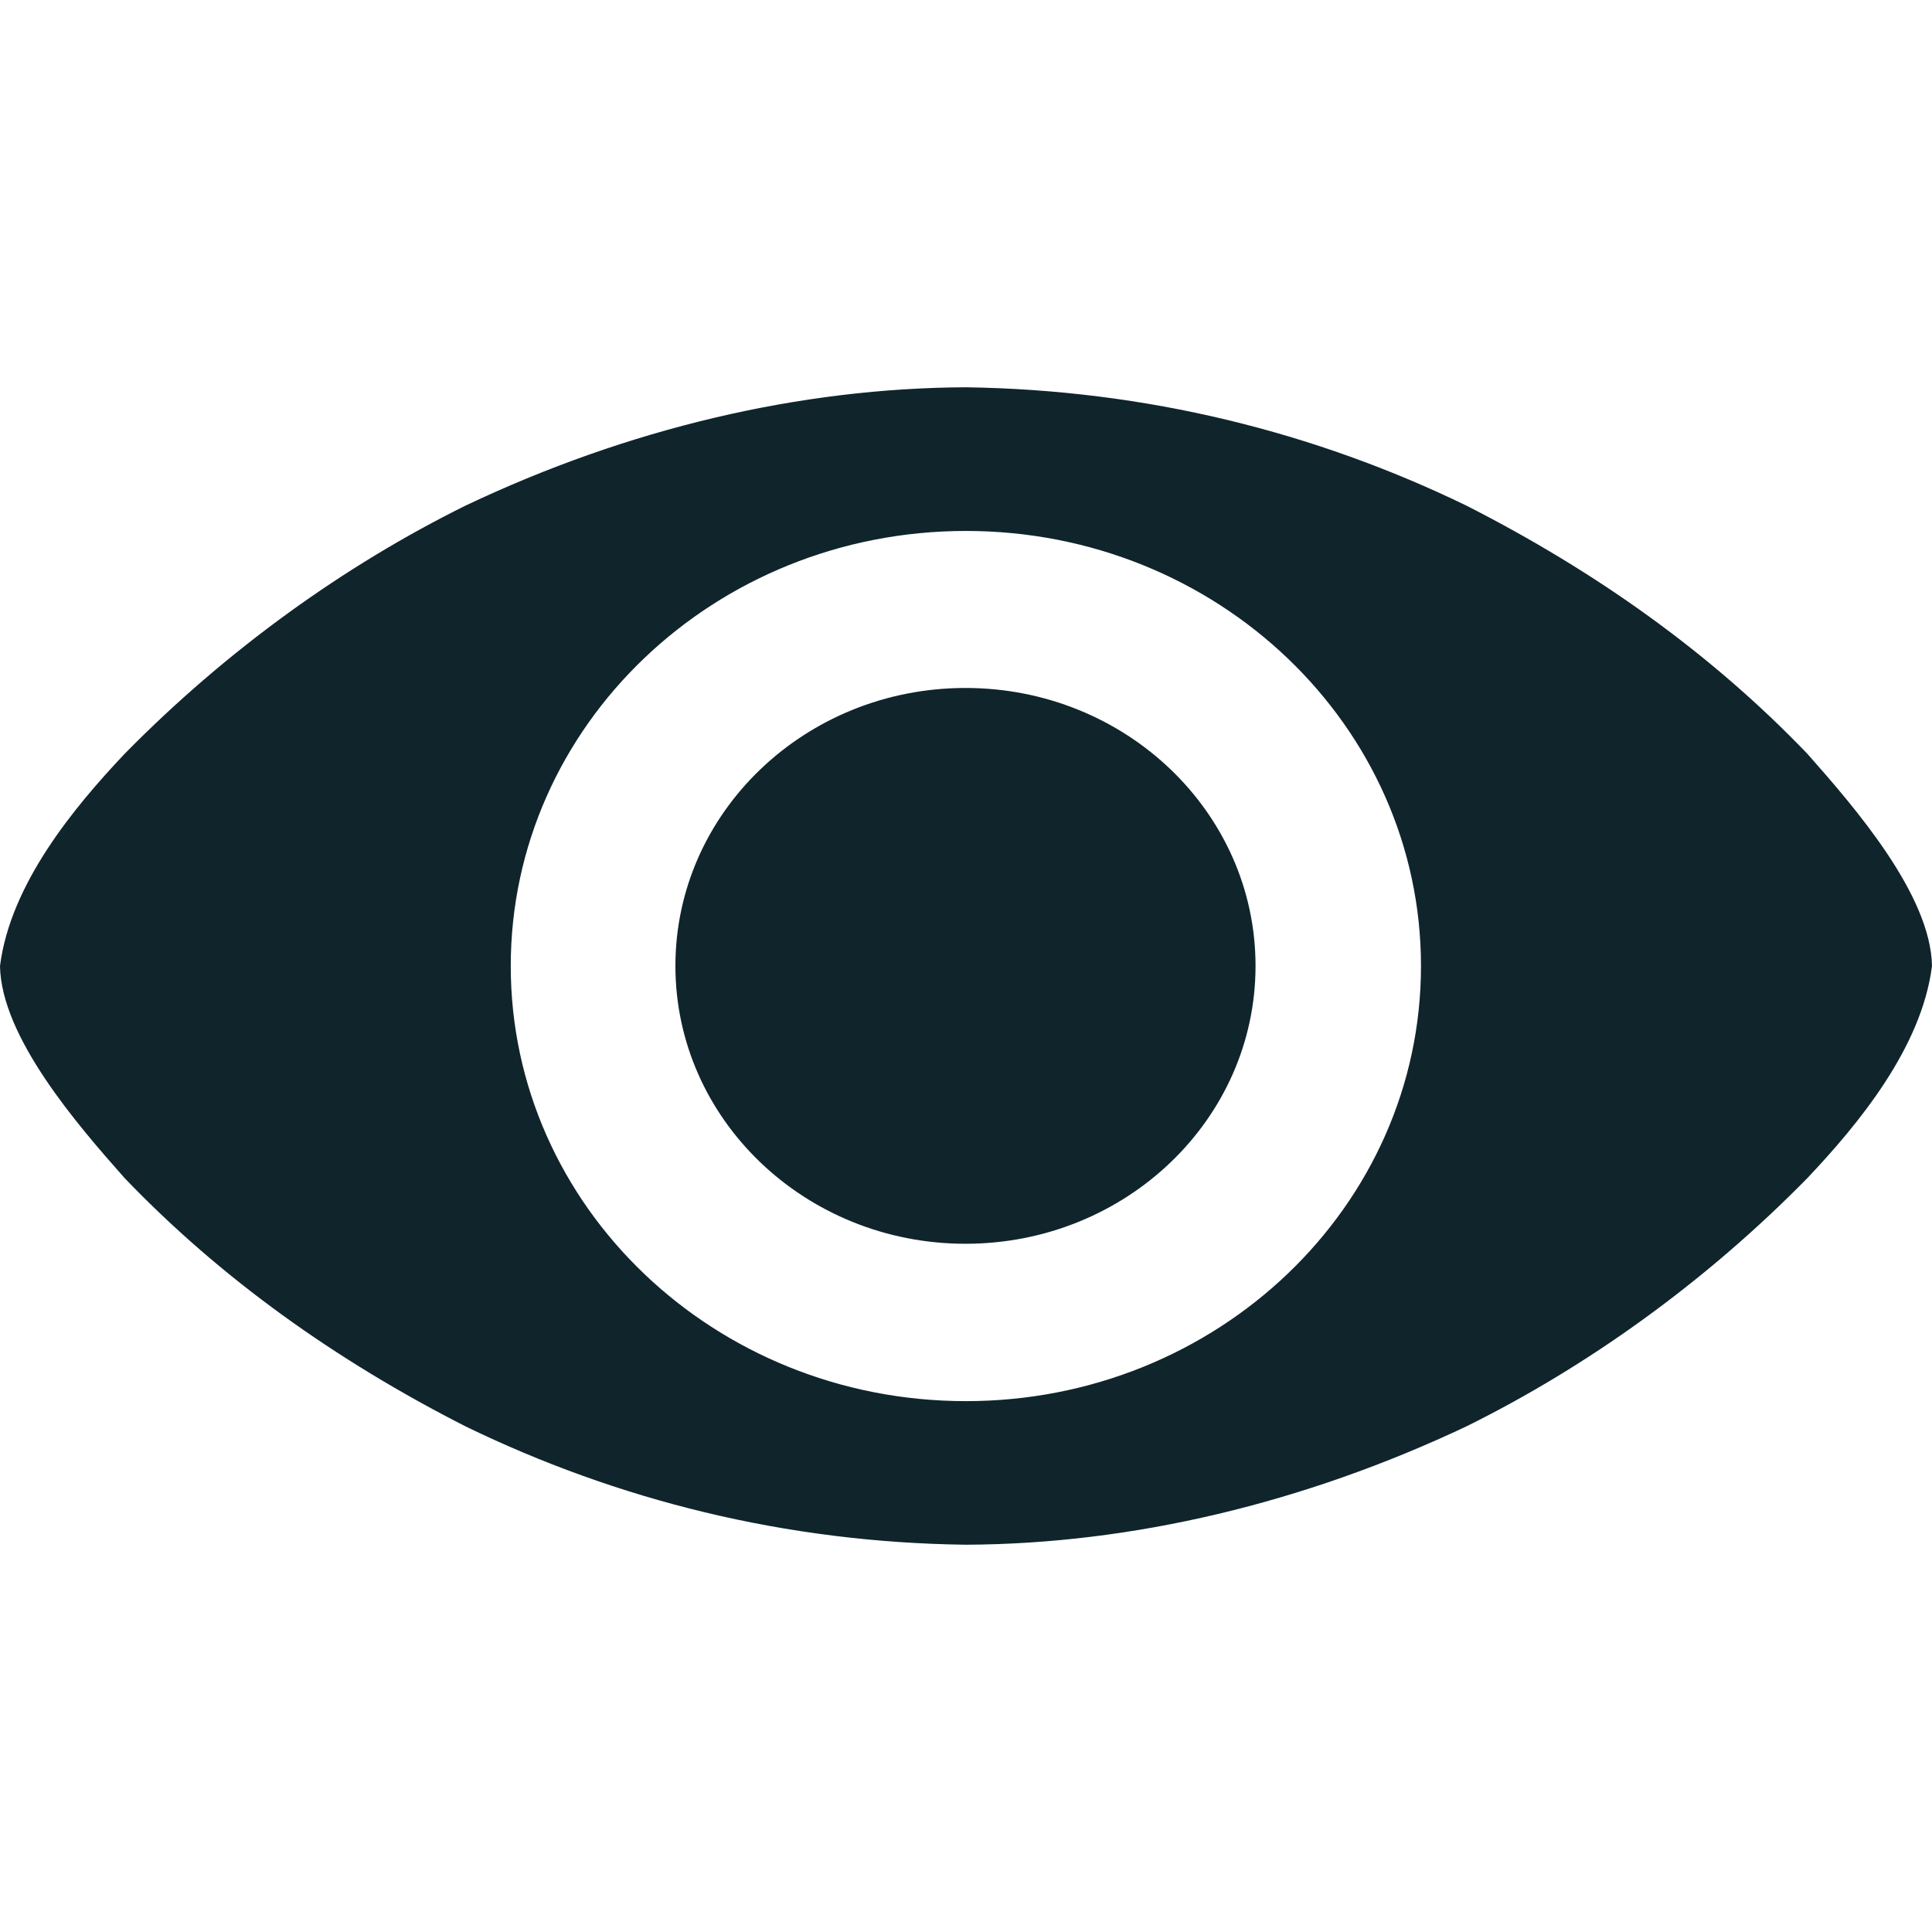
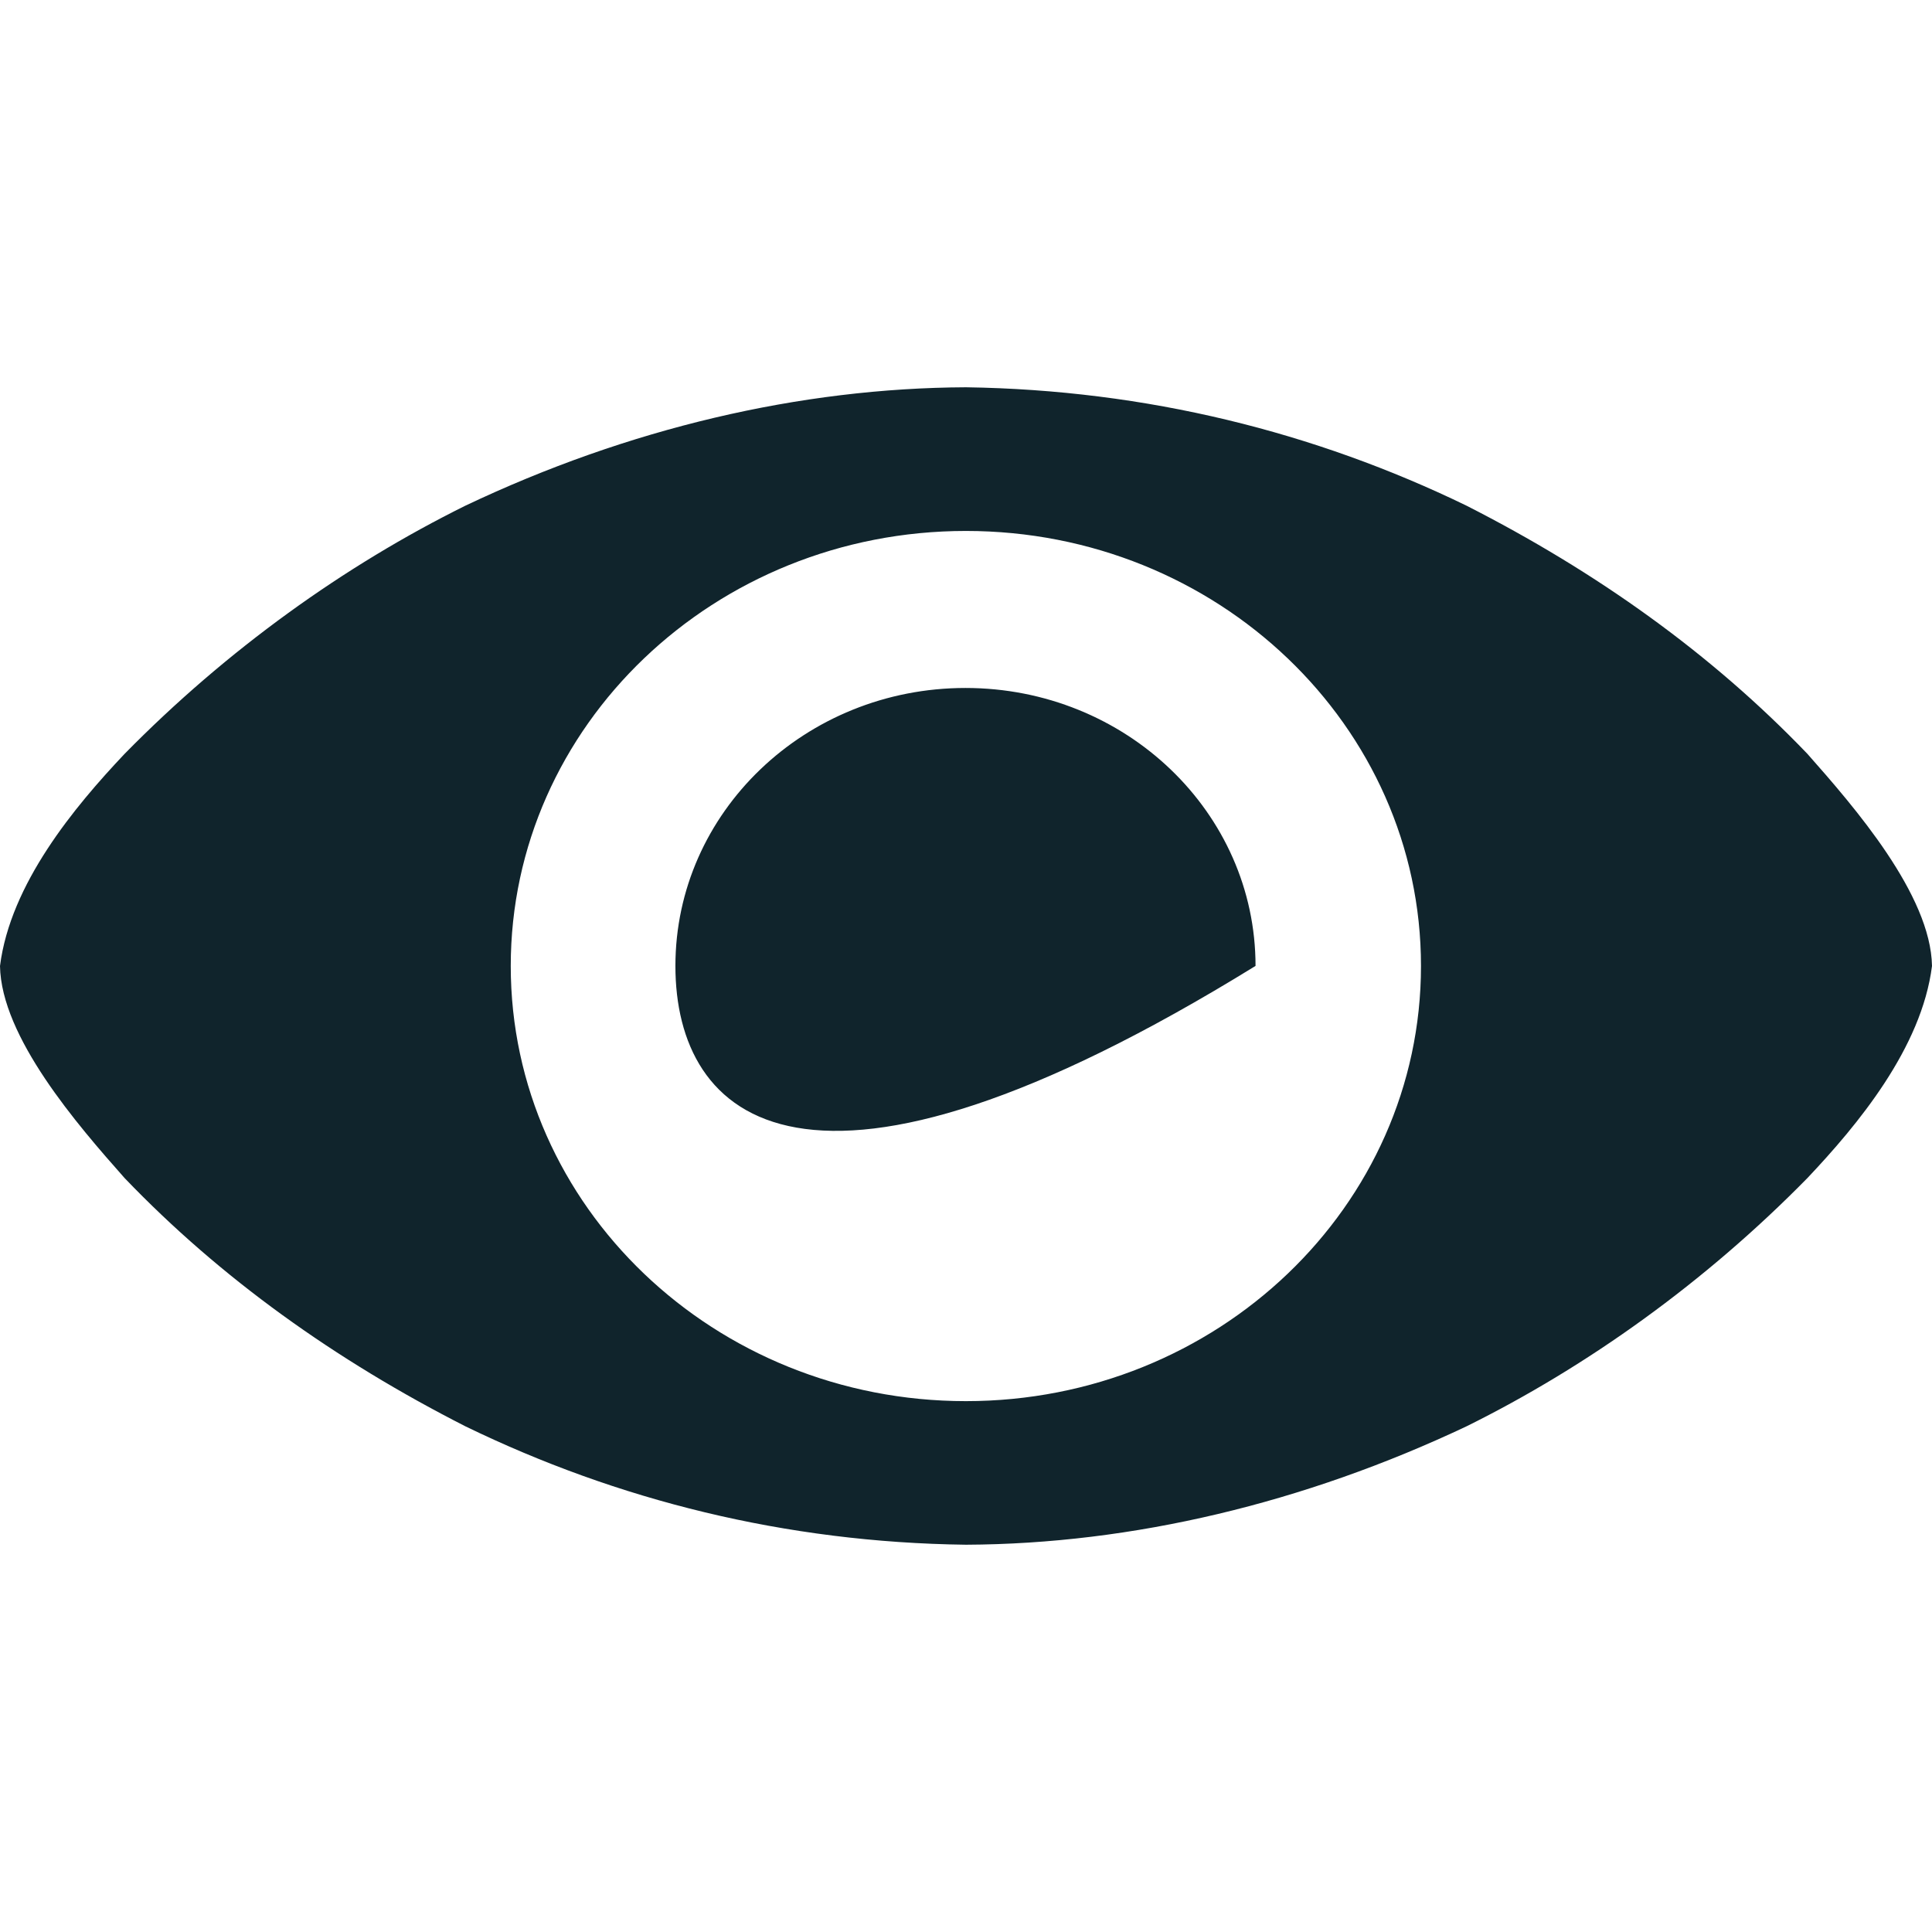
<svg xmlns="http://www.w3.org/2000/svg" width="22" height="22" viewBox="0 0 22 22" fill="none">
-   <path d="M14.297 10.999C14.297 12.746 12.818 14.163 10.994 14.163C9.17 14.163 7.691 12.746 7.691 10.999C7.691 9.251 9.17 7.834 10.994 7.834C12.818 7.834 14.297 9.251 14.297 10.999ZM11 4.41C9.111 4.418 7.153 4.878 5.3 5.758C3.924 6.439 2.583 7.399 1.419 8.584C0.847 9.189 0.118 10.065 0 11C0.014 11.809 0.882 12.809 1.419 13.415C2.511 14.554 3.817 15.487 5.3 16.242C7.028 17.081 8.941 17.564 11 17.59C12.891 17.582 14.848 17.117 16.699 16.242C18.075 15.561 19.417 14.601 20.581 13.415C21.153 12.81 21.882 11.934 22 11C21.986 10.19 21.118 9.191 20.581 8.584C19.489 7.445 18.183 6.513 16.699 5.758C14.972 4.92 13.054 4.44 11 4.41ZM10.999 6.046C13.861 6.046 16.181 8.264 16.181 11C16.181 13.737 13.861 15.955 10.999 15.955C8.136 15.955 5.816 13.737 5.816 11C5.816 8.264 8.136 6.046 10.999 6.046Z" fill="#10242C" />
+   <path d="M14.297 10.999C9.17 14.163 7.691 12.746 7.691 10.999C7.691 9.251 9.17 7.834 10.994 7.834C12.818 7.834 14.297 9.251 14.297 10.999ZM11 4.41C9.111 4.418 7.153 4.878 5.3 5.758C3.924 6.439 2.583 7.399 1.419 8.584C0.847 9.189 0.118 10.065 0 11C0.014 11.809 0.882 12.809 1.419 13.415C2.511 14.554 3.817 15.487 5.3 16.242C7.028 17.081 8.941 17.564 11 17.59C12.891 17.582 14.848 17.117 16.699 16.242C18.075 15.561 19.417 14.601 20.581 13.415C21.153 12.81 21.882 11.934 22 11C21.986 10.19 21.118 9.191 20.581 8.584C19.489 7.445 18.183 6.513 16.699 5.758C14.972 4.92 13.054 4.44 11 4.41ZM10.999 6.046C13.861 6.046 16.181 8.264 16.181 11C16.181 13.737 13.861 15.955 10.999 15.955C8.136 15.955 5.816 13.737 5.816 11C5.816 8.264 8.136 6.046 10.999 6.046Z" fill="#10242C" />
</svg>